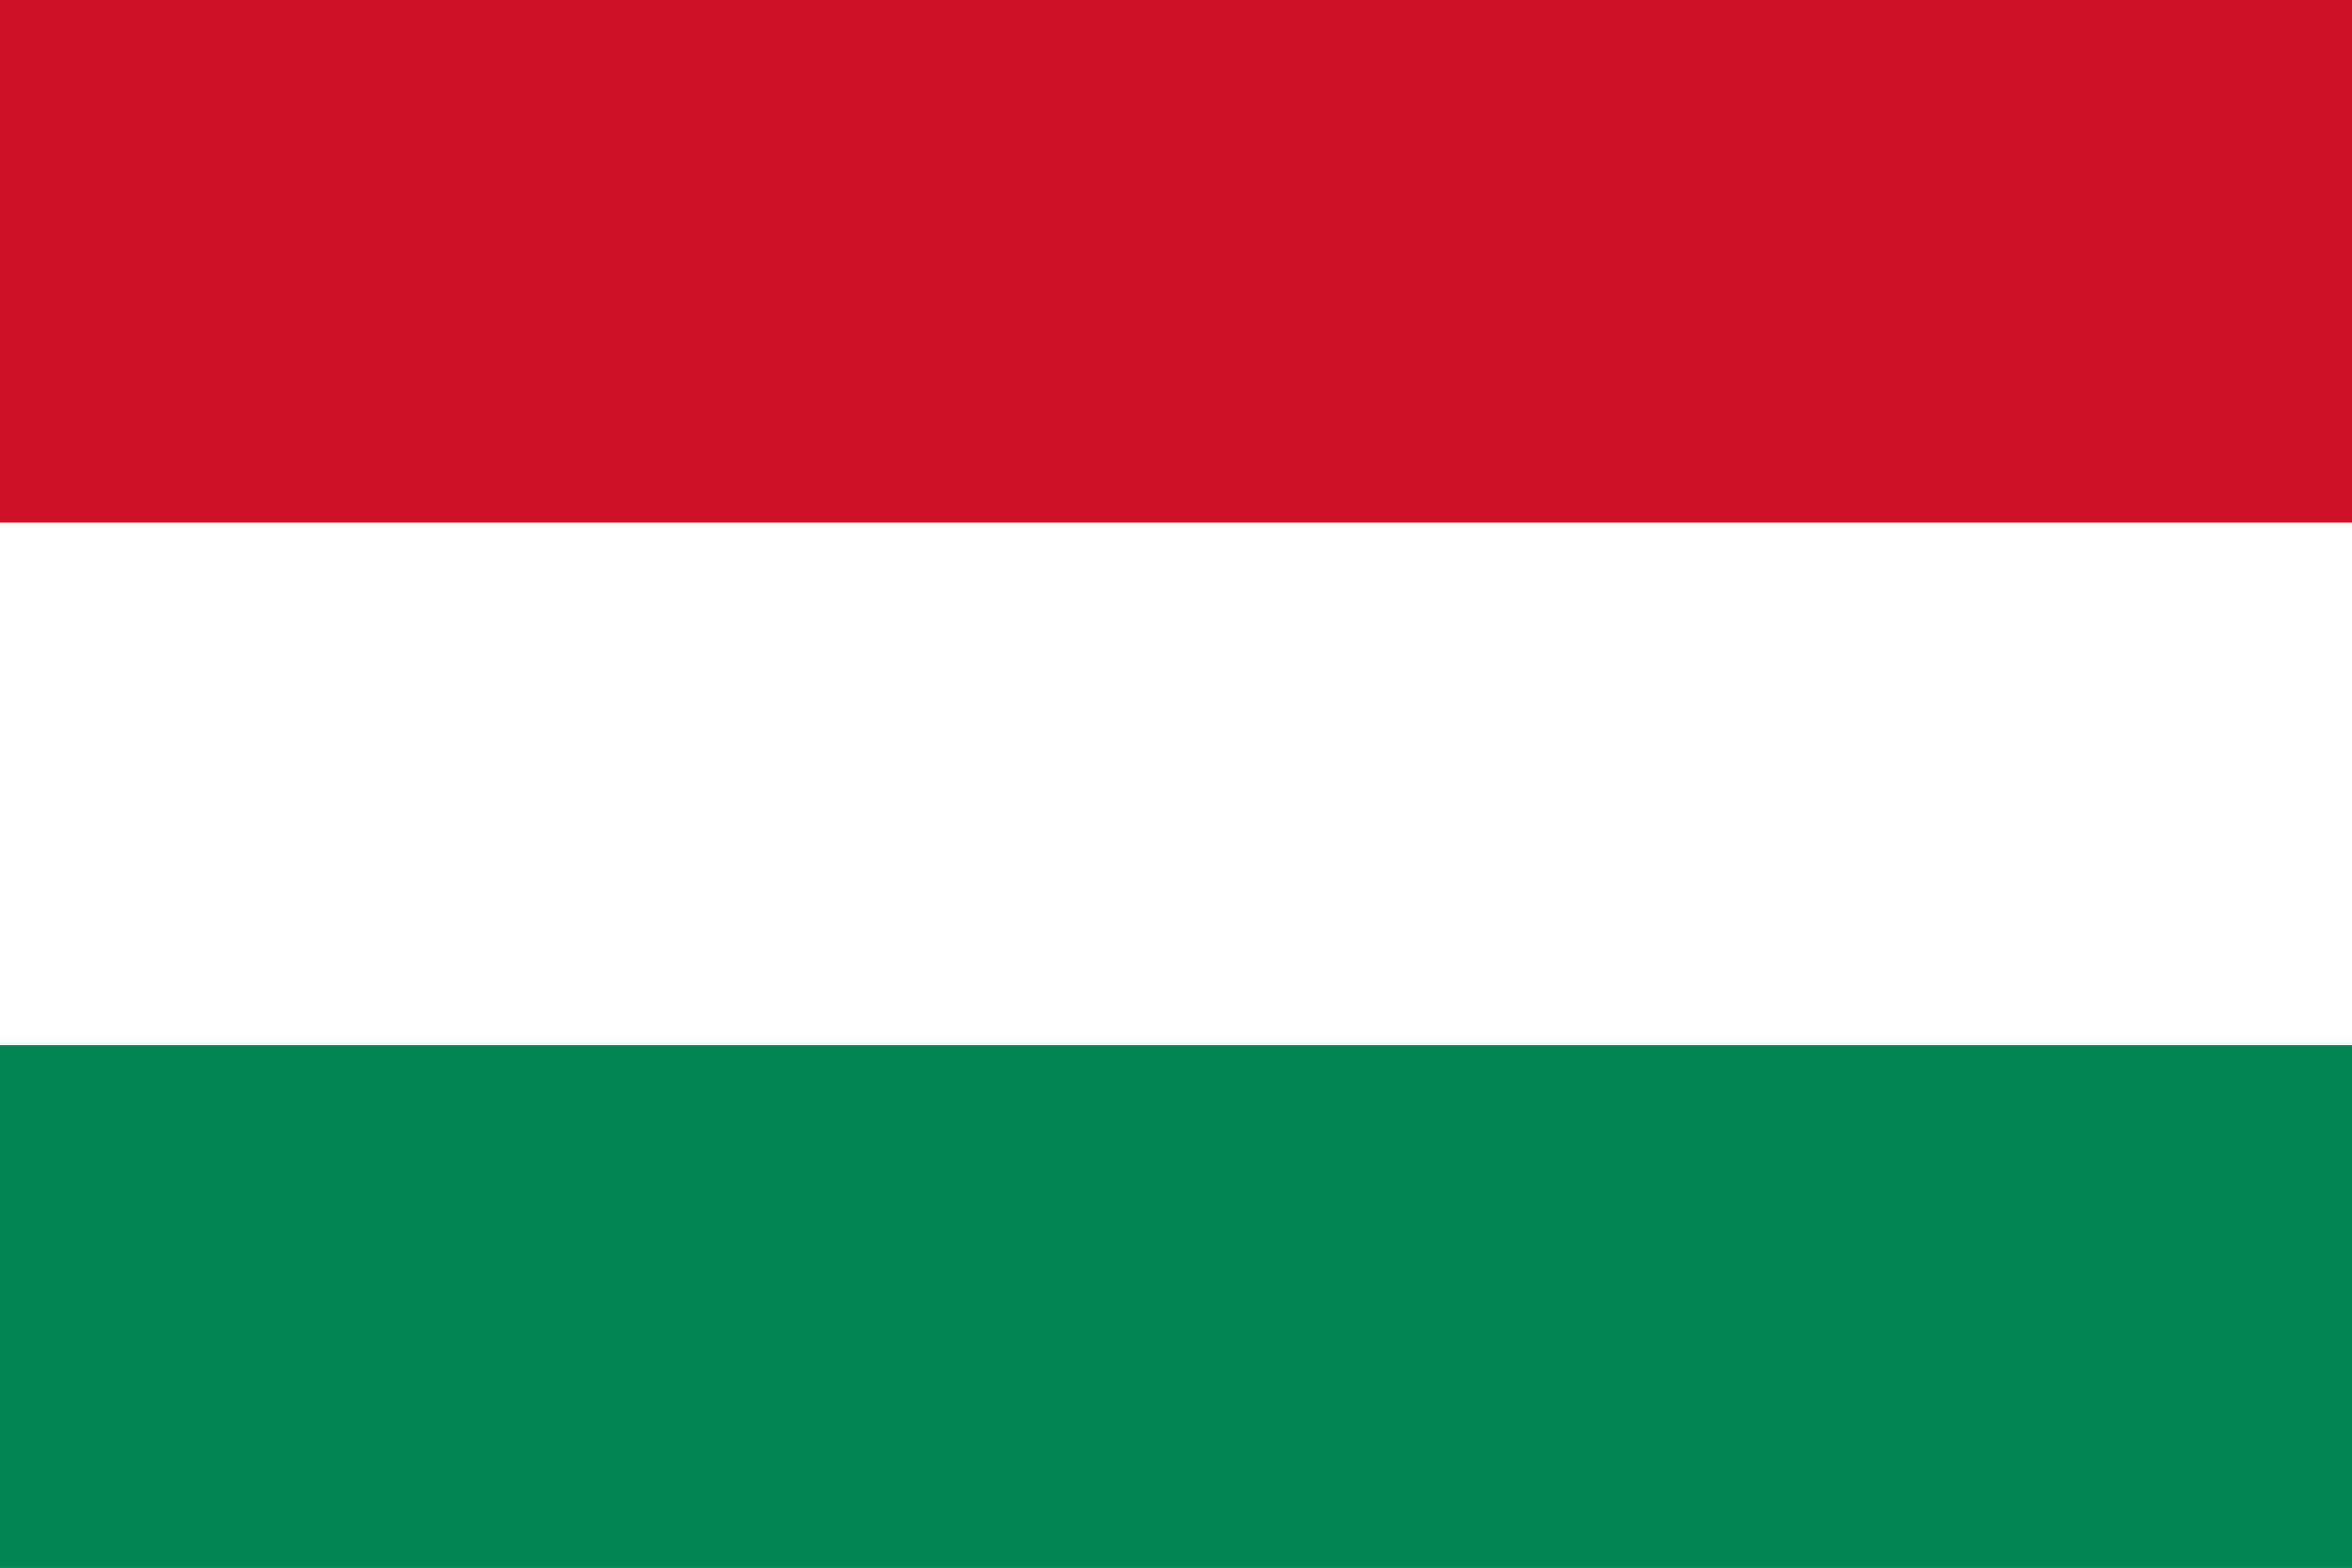
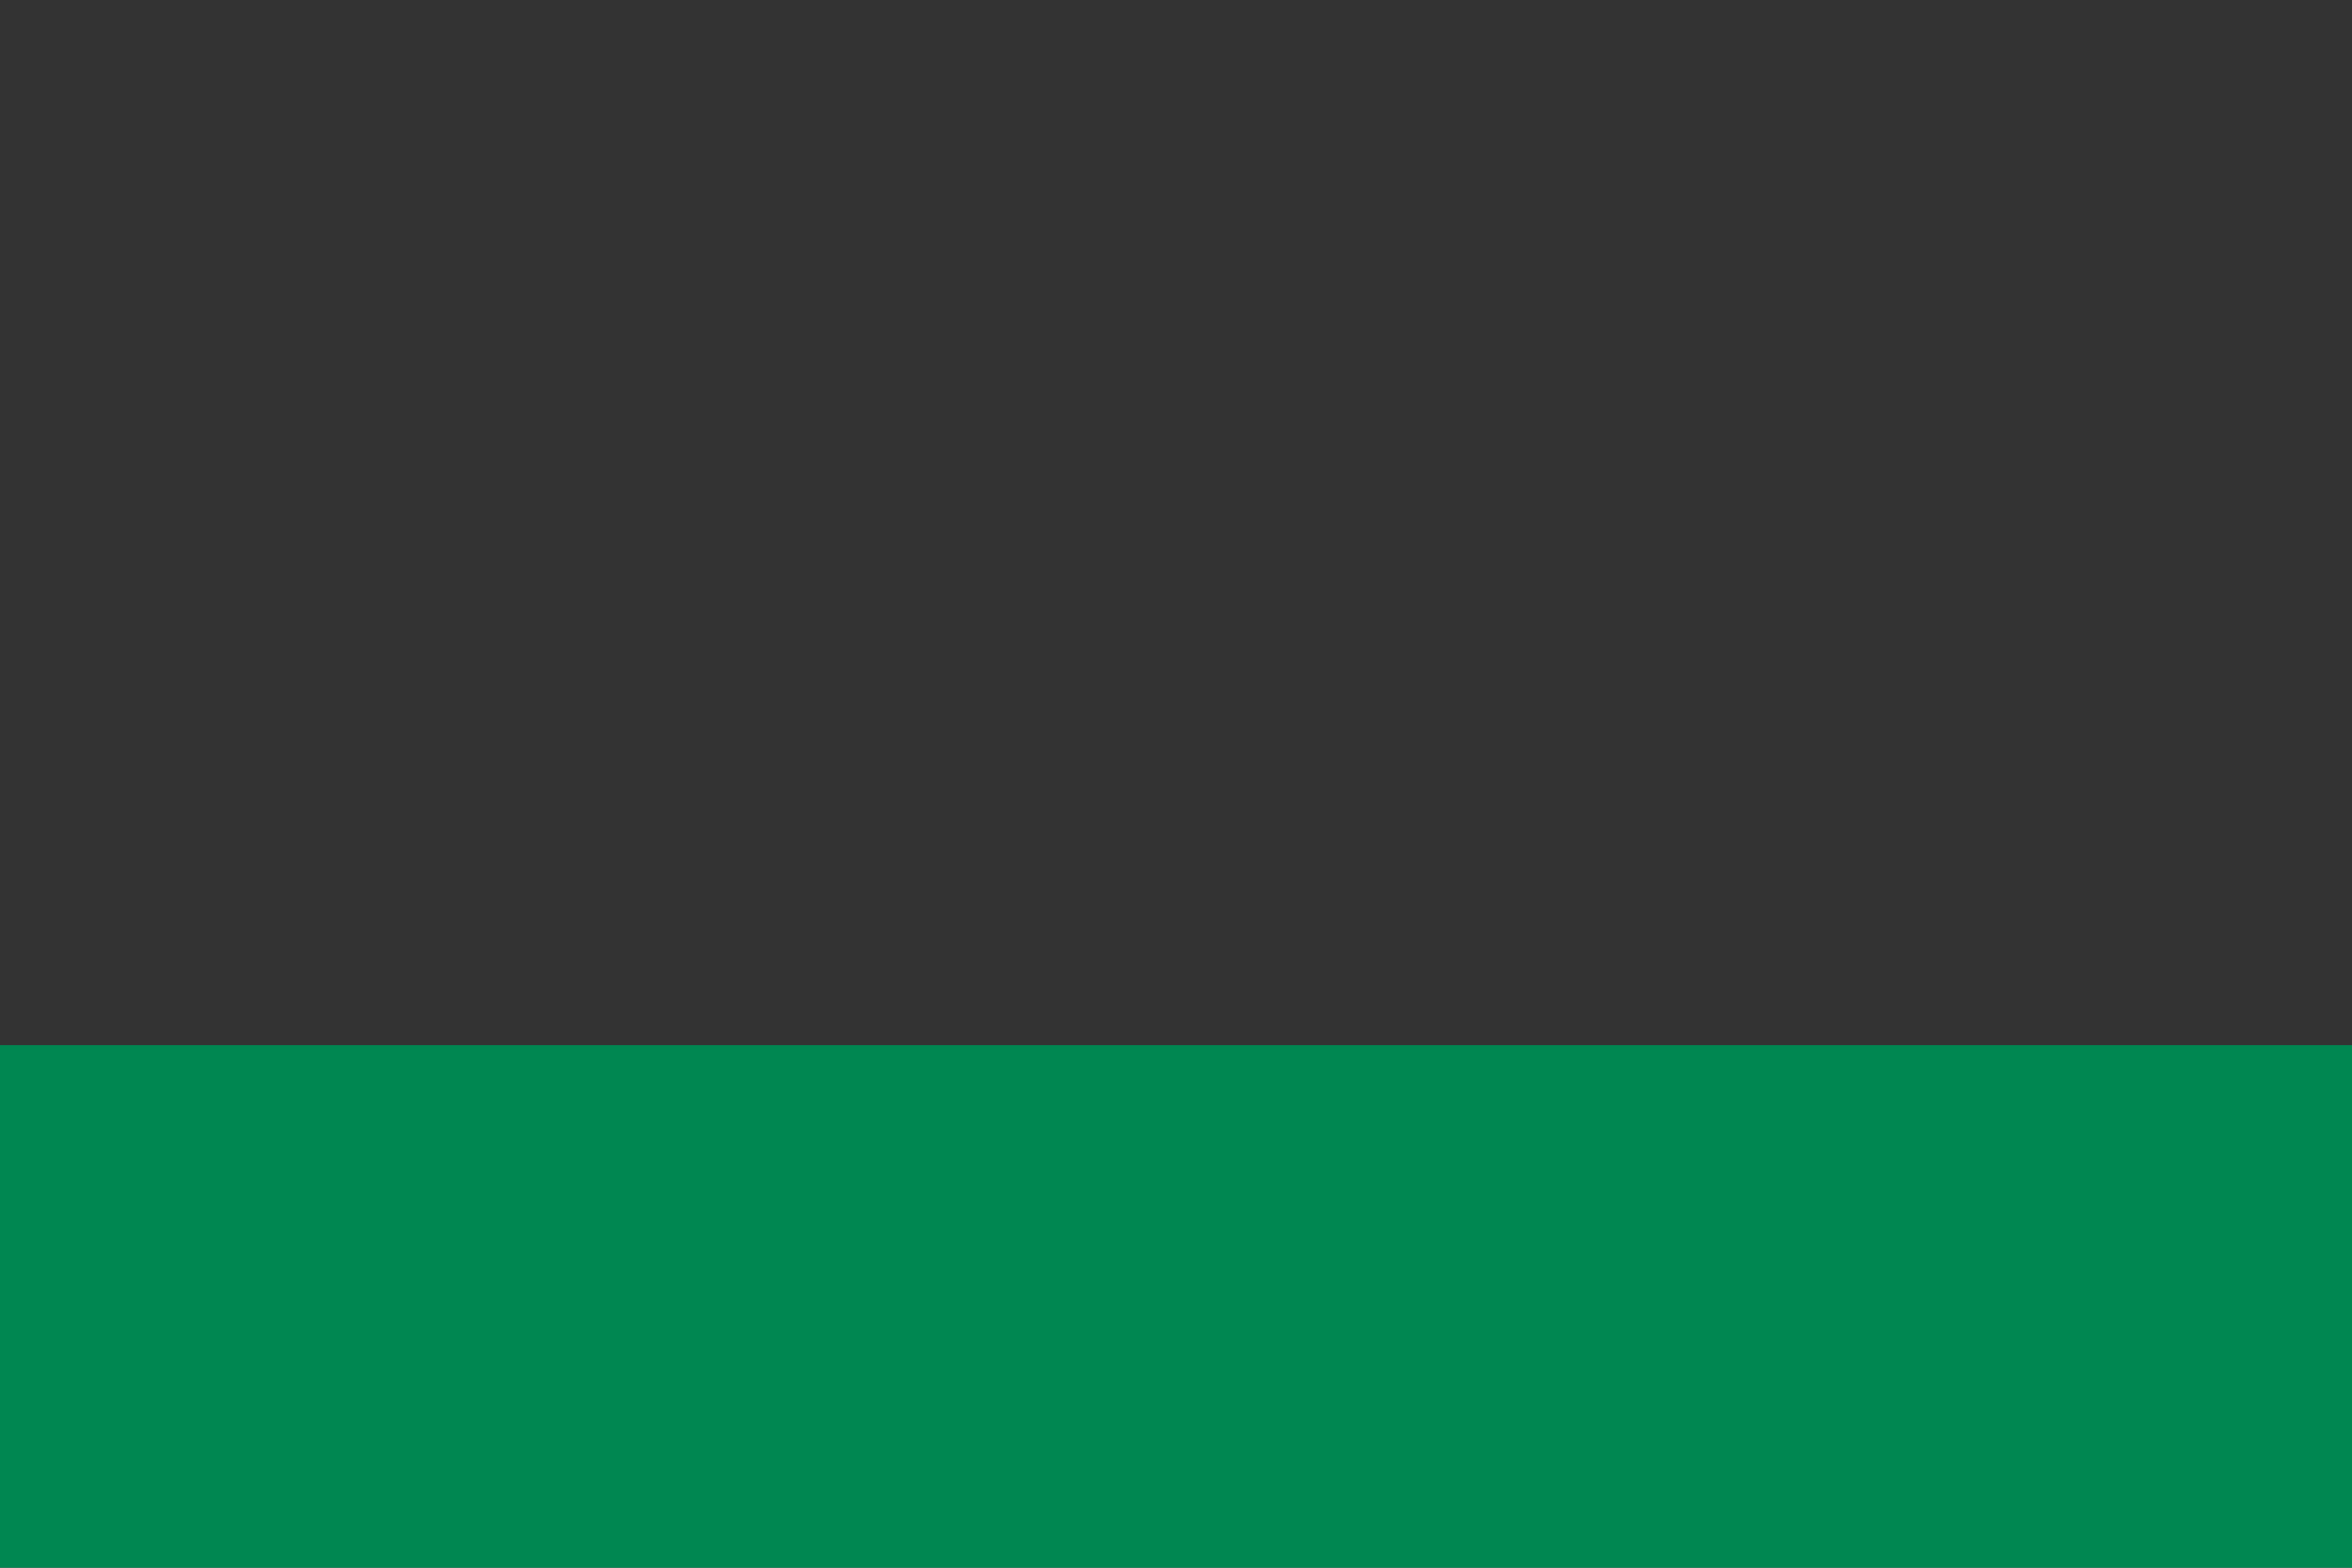
<svg xmlns="http://www.w3.org/2000/svg" id="svg2" viewBox="0 0 900 600" version="1.1">
  <rect x="0" y="0" width="900" height="600" fill="#333333" stroke="none" />
-   <rect id="rect6" height="333.47" width="900" y="131.36" x="0" fill="#fff" />
-   <rect id="rect4" height="200" width="900" y="0" x="0" fill="#ce1126" />
  <rect id="rect8" height="200" width="900" y="400" x="0" fill="#008751" />
</svg>